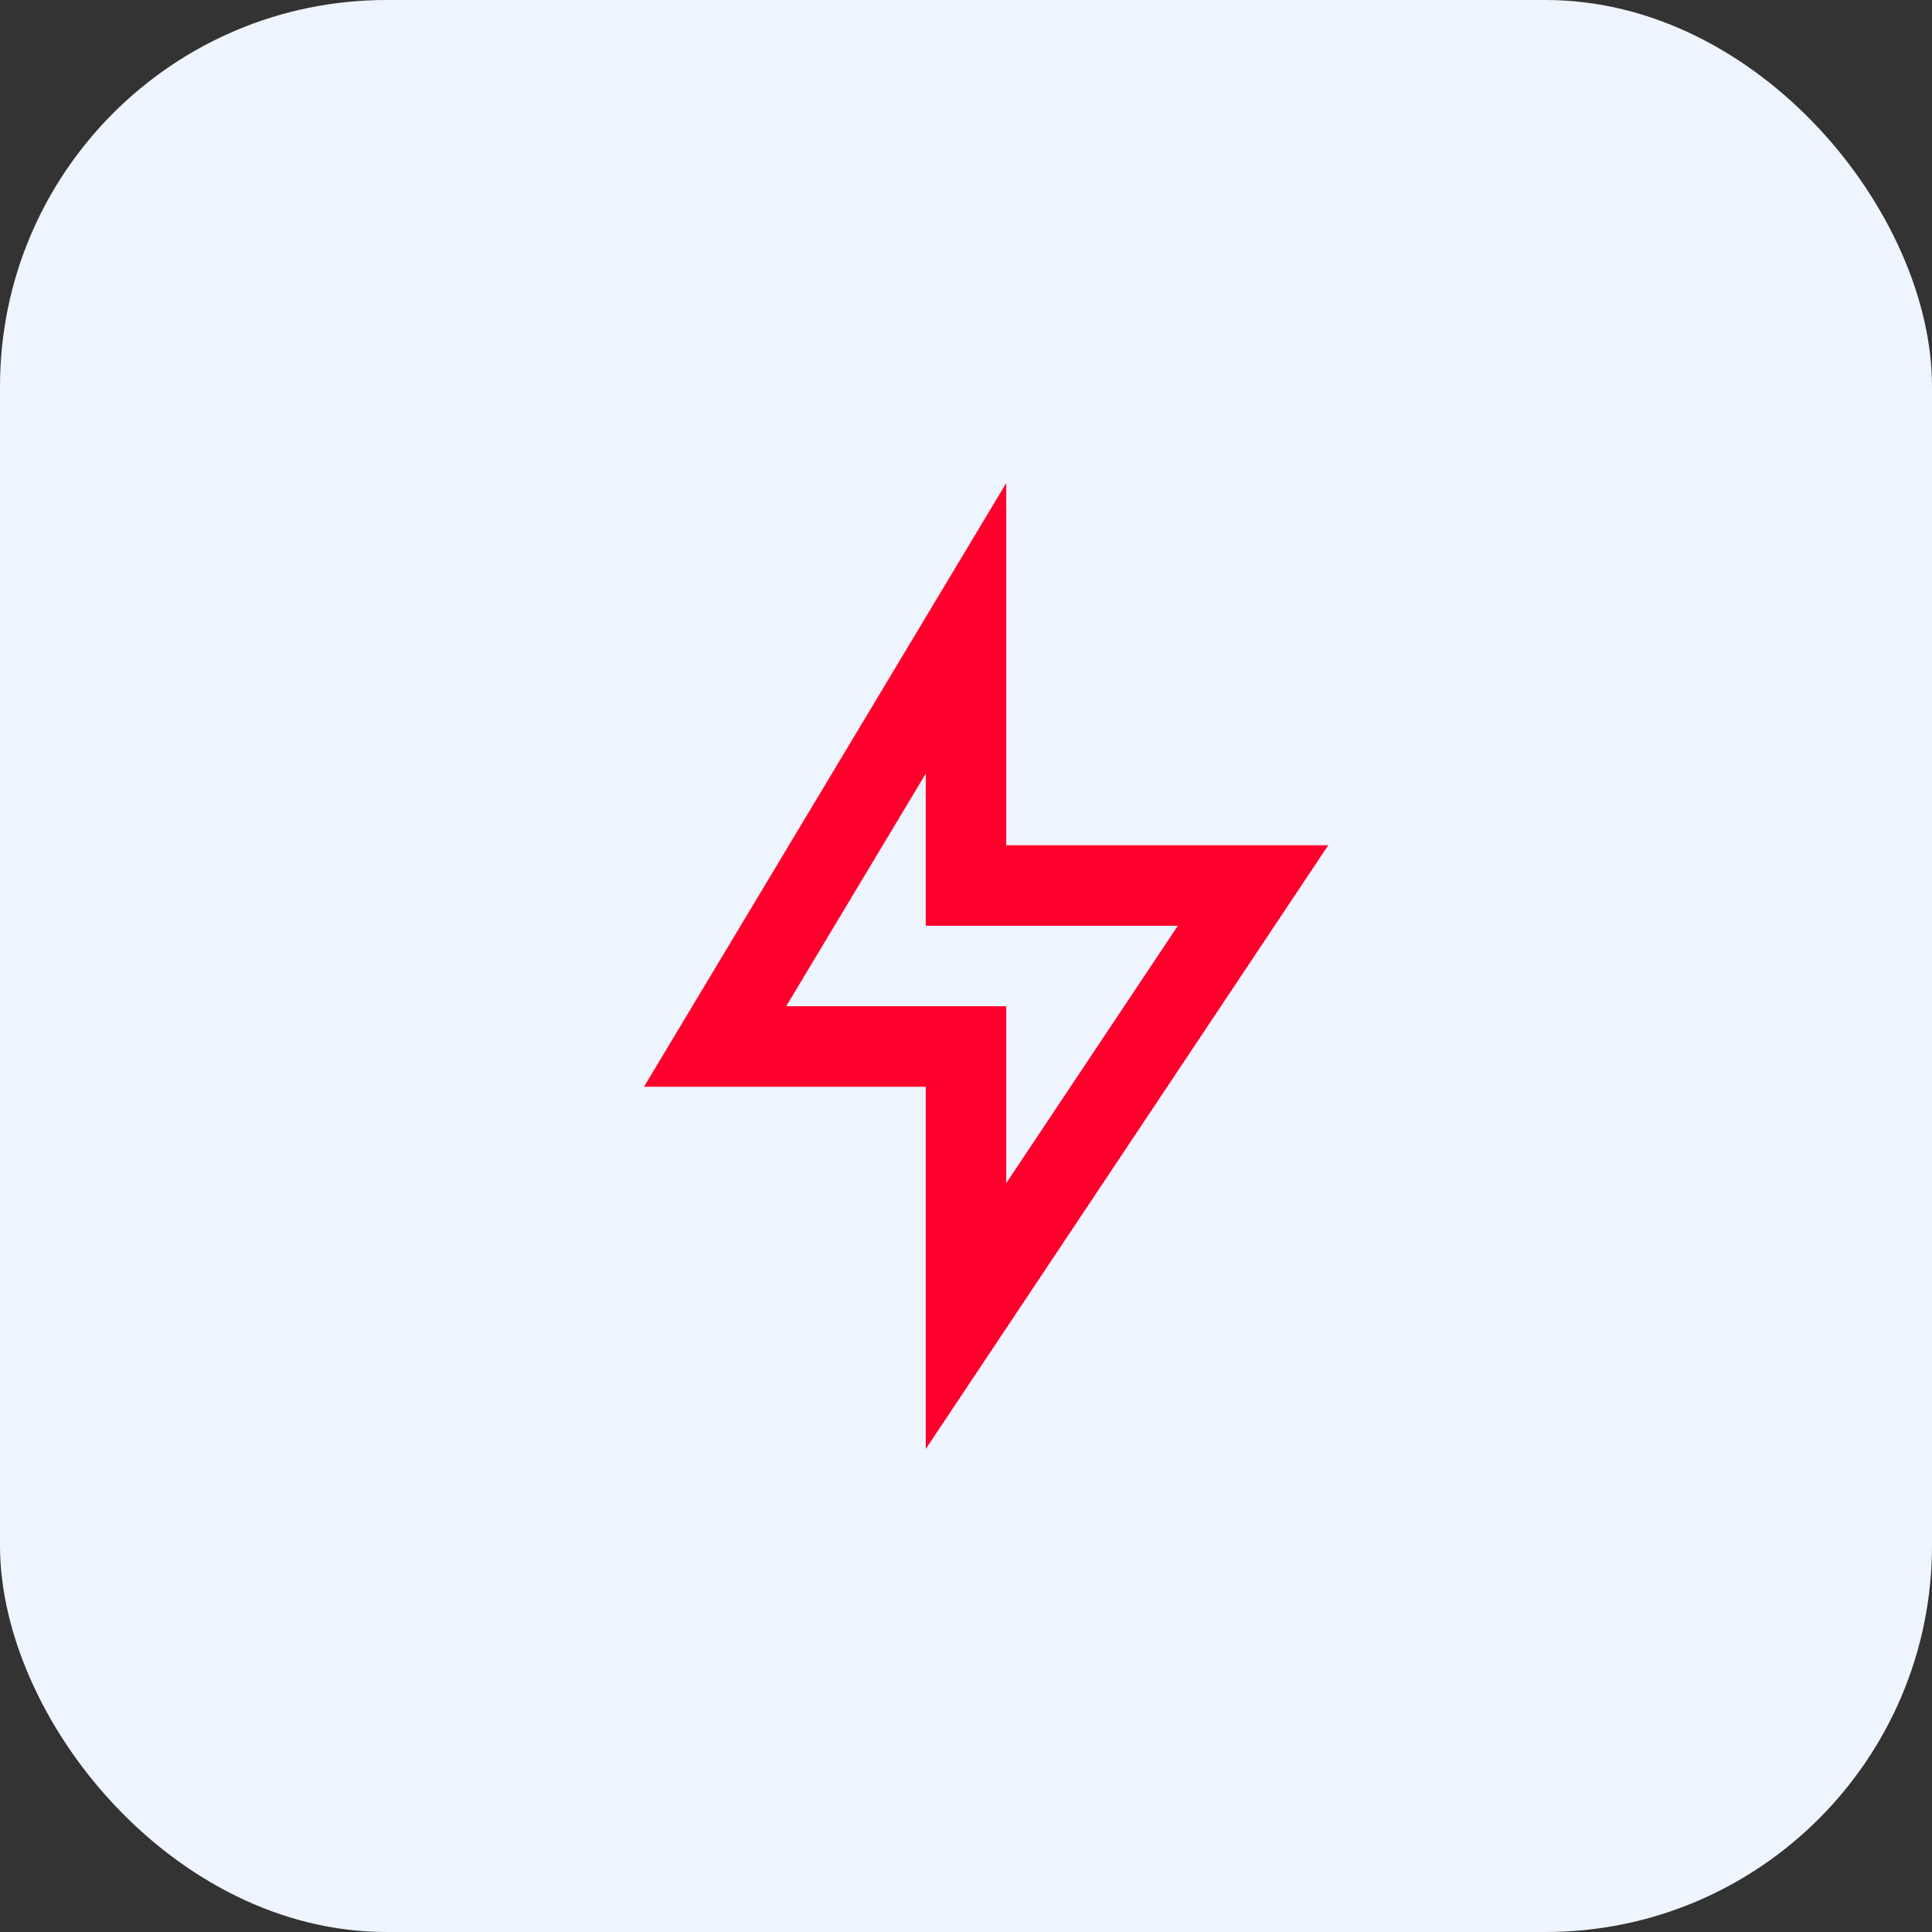
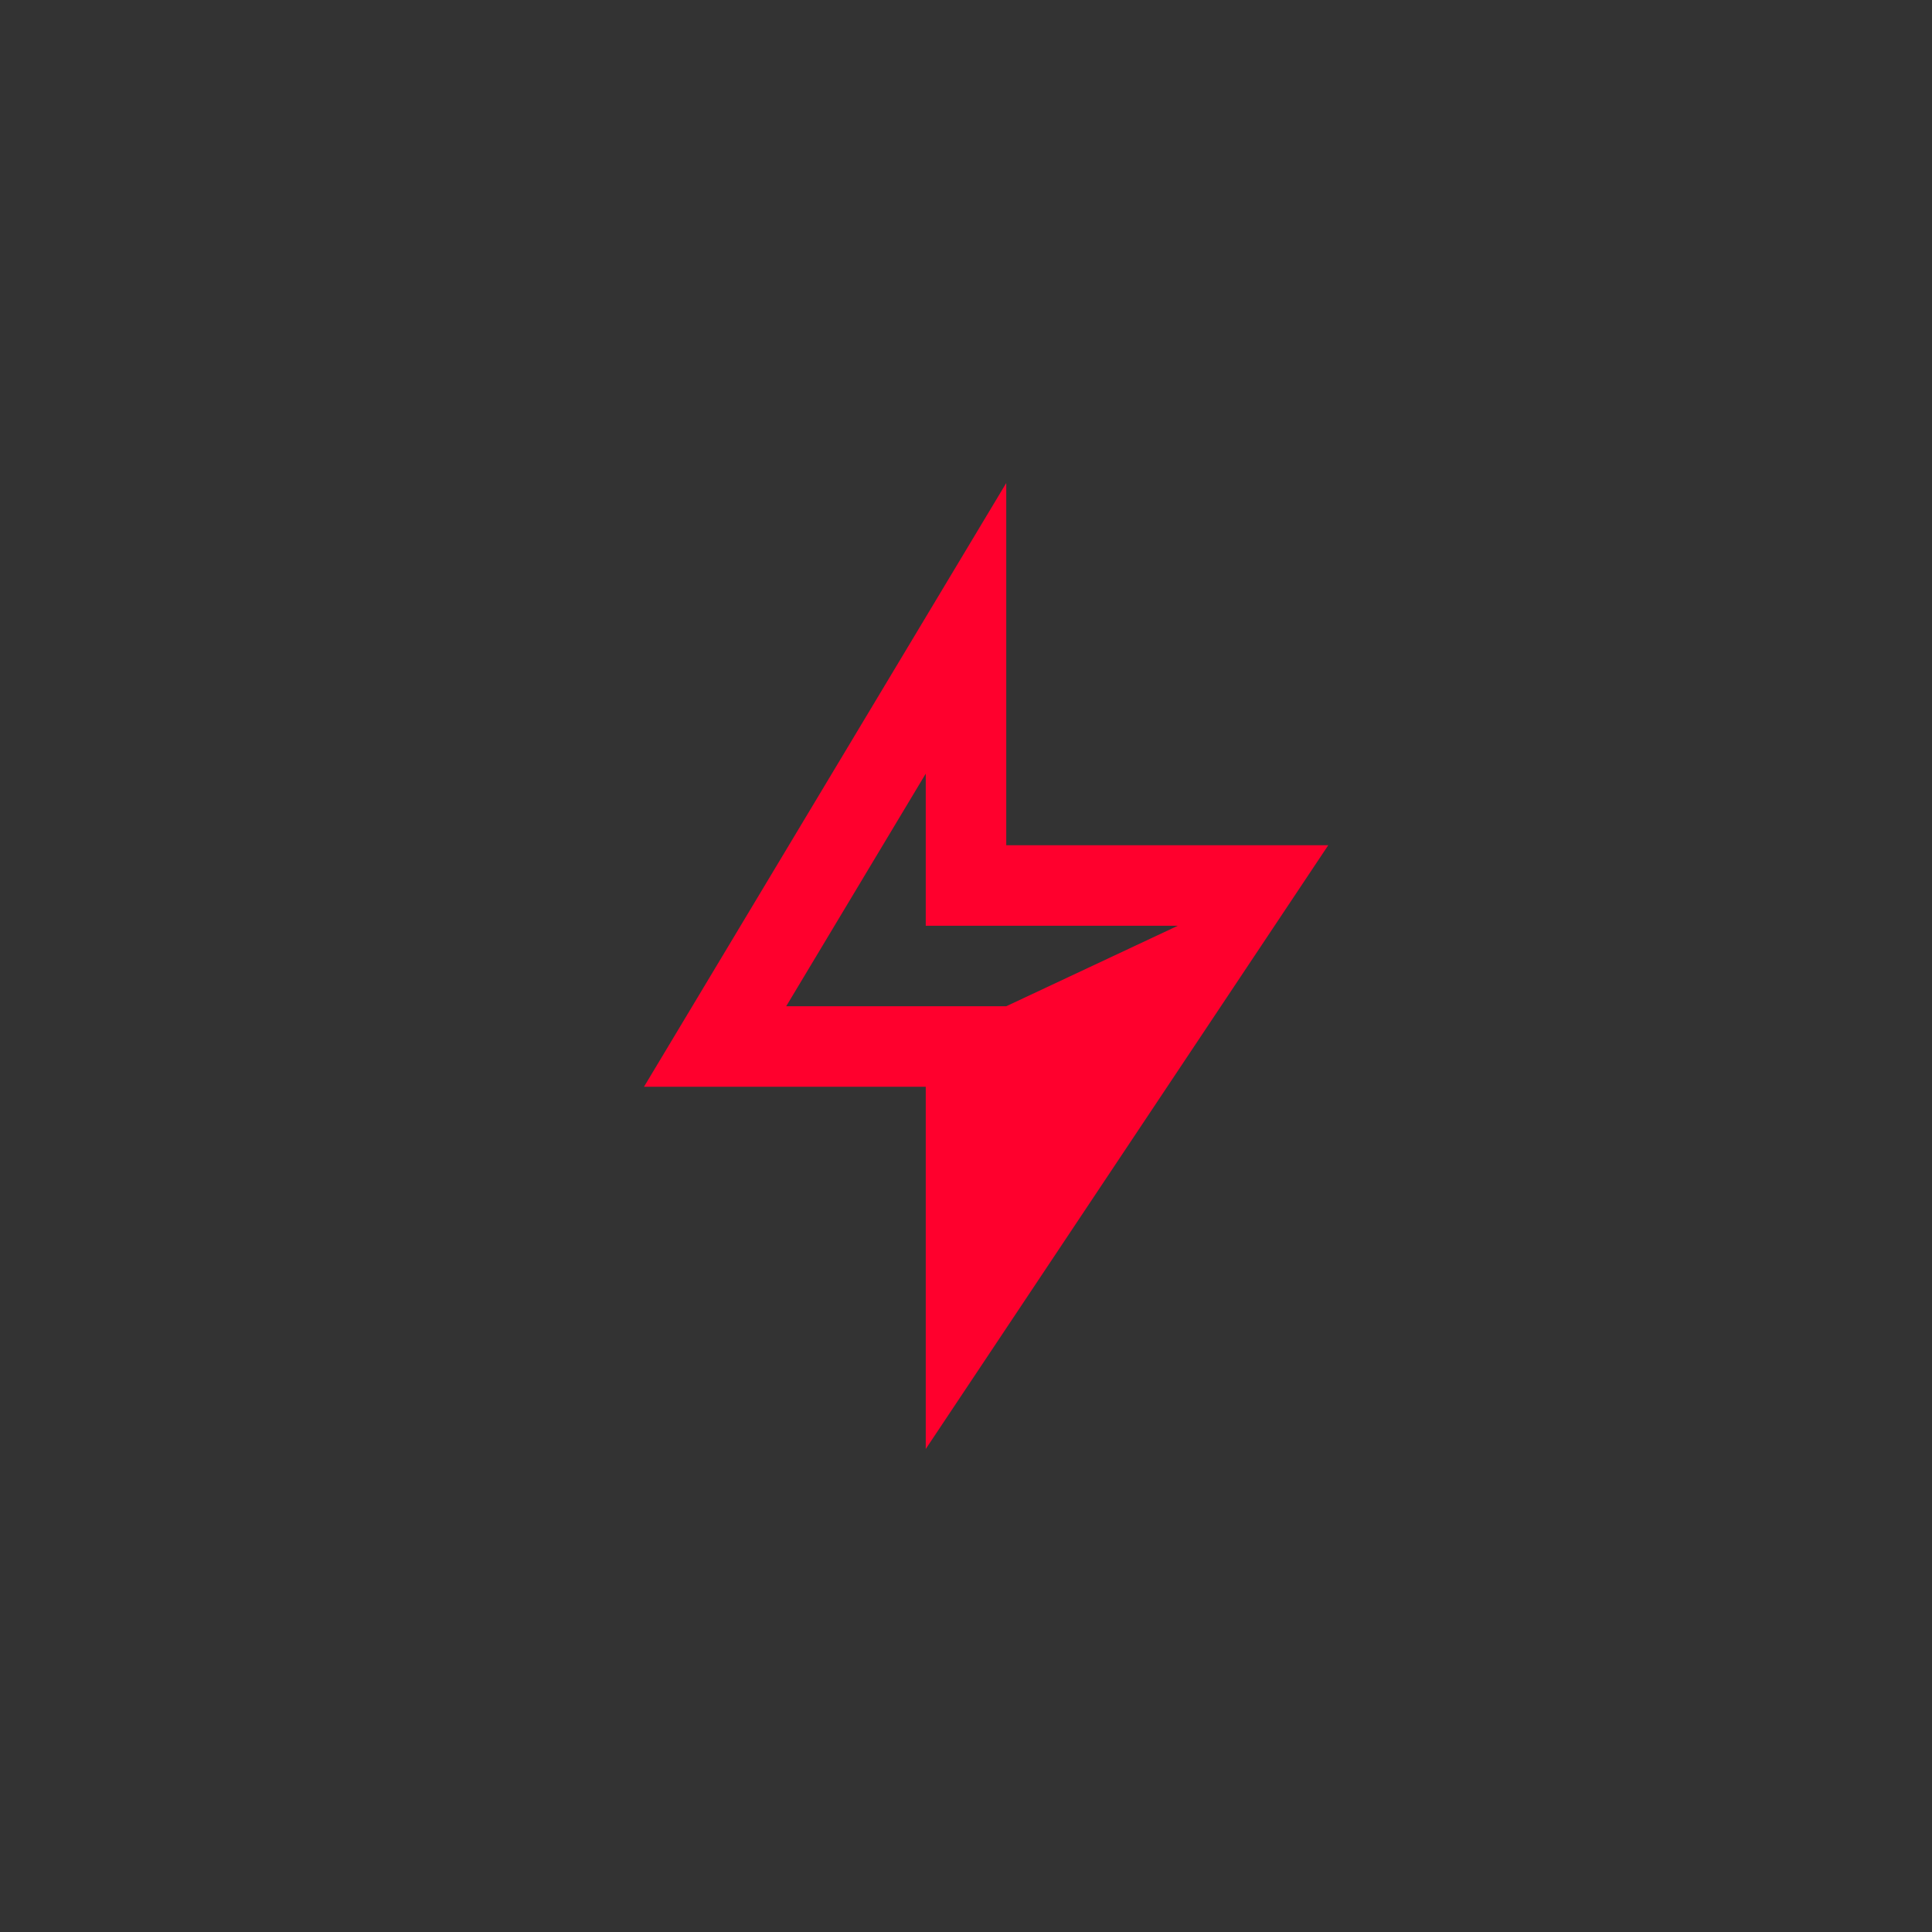
<svg xmlns="http://www.w3.org/2000/svg" width="60" height="60" viewBox="0 0 60 60" fill="none">
  <rect x="0" y="0" width="60" height="60" fill="#333333" stroke="none" />
-   <rect width="60" height="60" rx="12" fill="#EEF5FF" />
-   <path d="M31.25 26.25H41.25L28.75 45V33.75H20L31.25 15V26.25ZM28.75 28.75V24.026L24.416 31.25H31.25V36.743L36.579 28.75H28.75Z" fill="#FF002D" />
+   <path d="M31.25 26.25H41.25L28.75 45V33.75H20L31.25 15V26.25ZM28.75 28.75V24.026L24.416 31.25H31.25L36.579 28.75H28.75Z" fill="#FF002D" />
</svg>